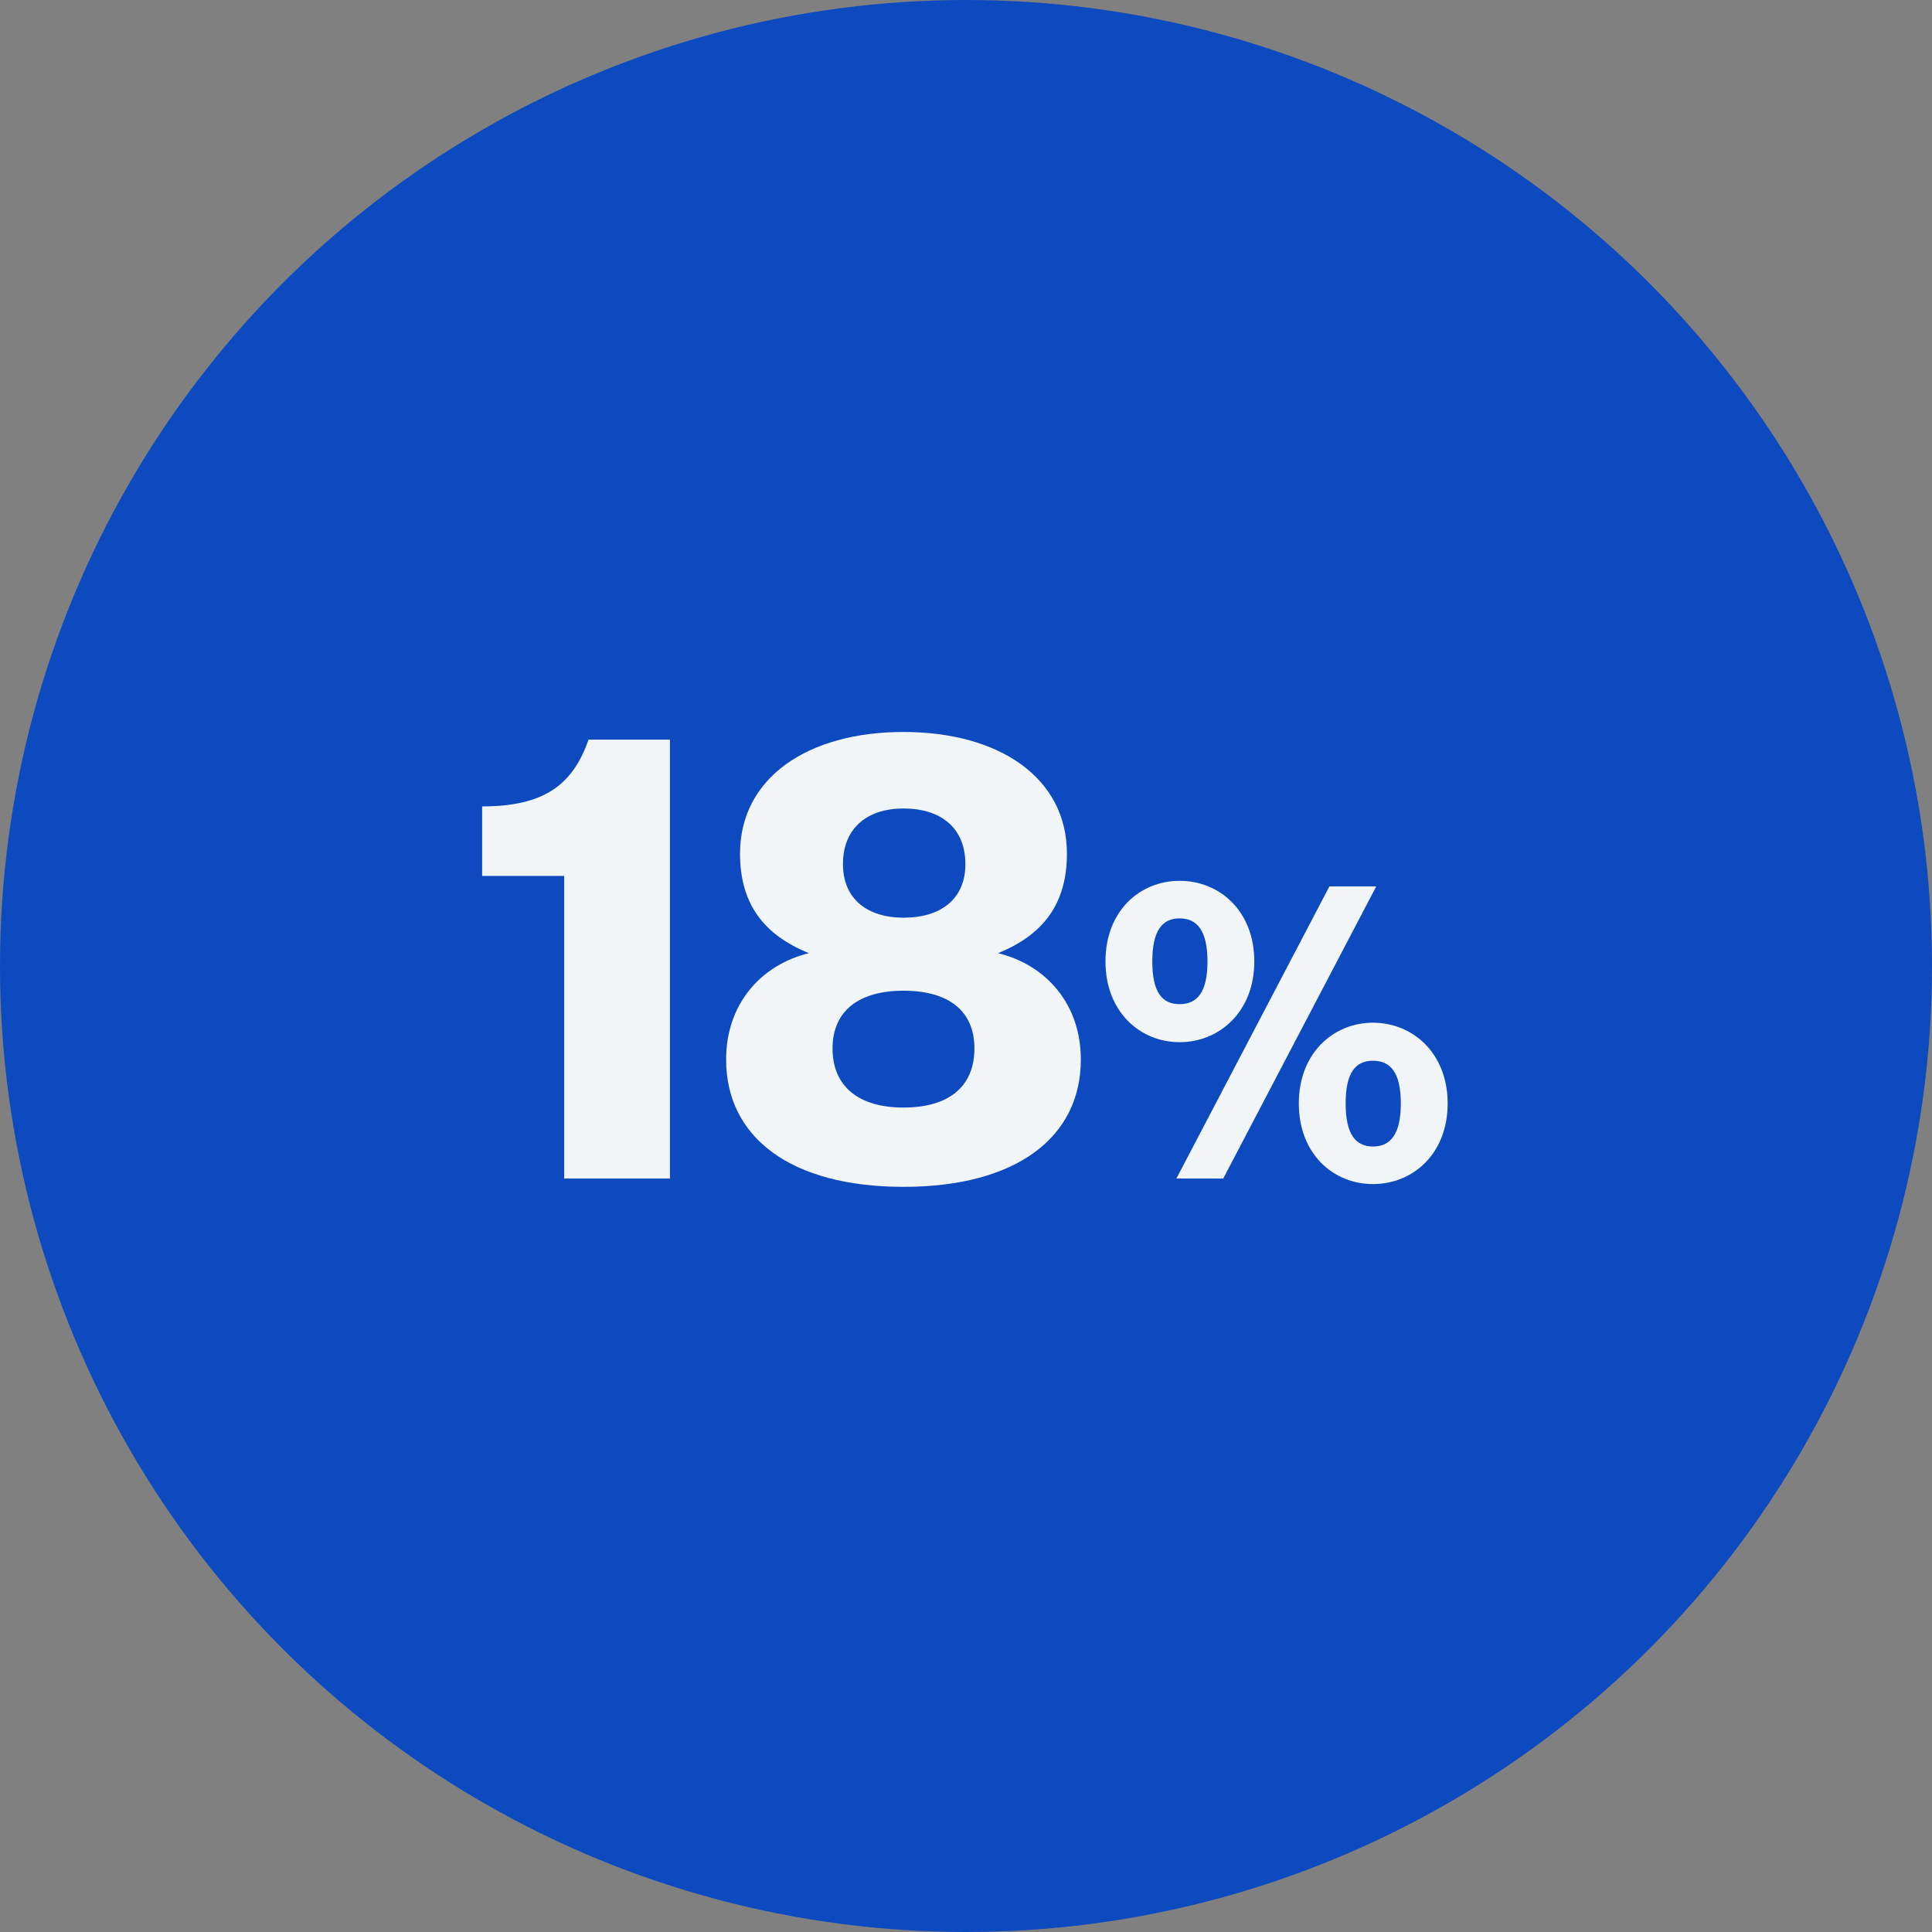
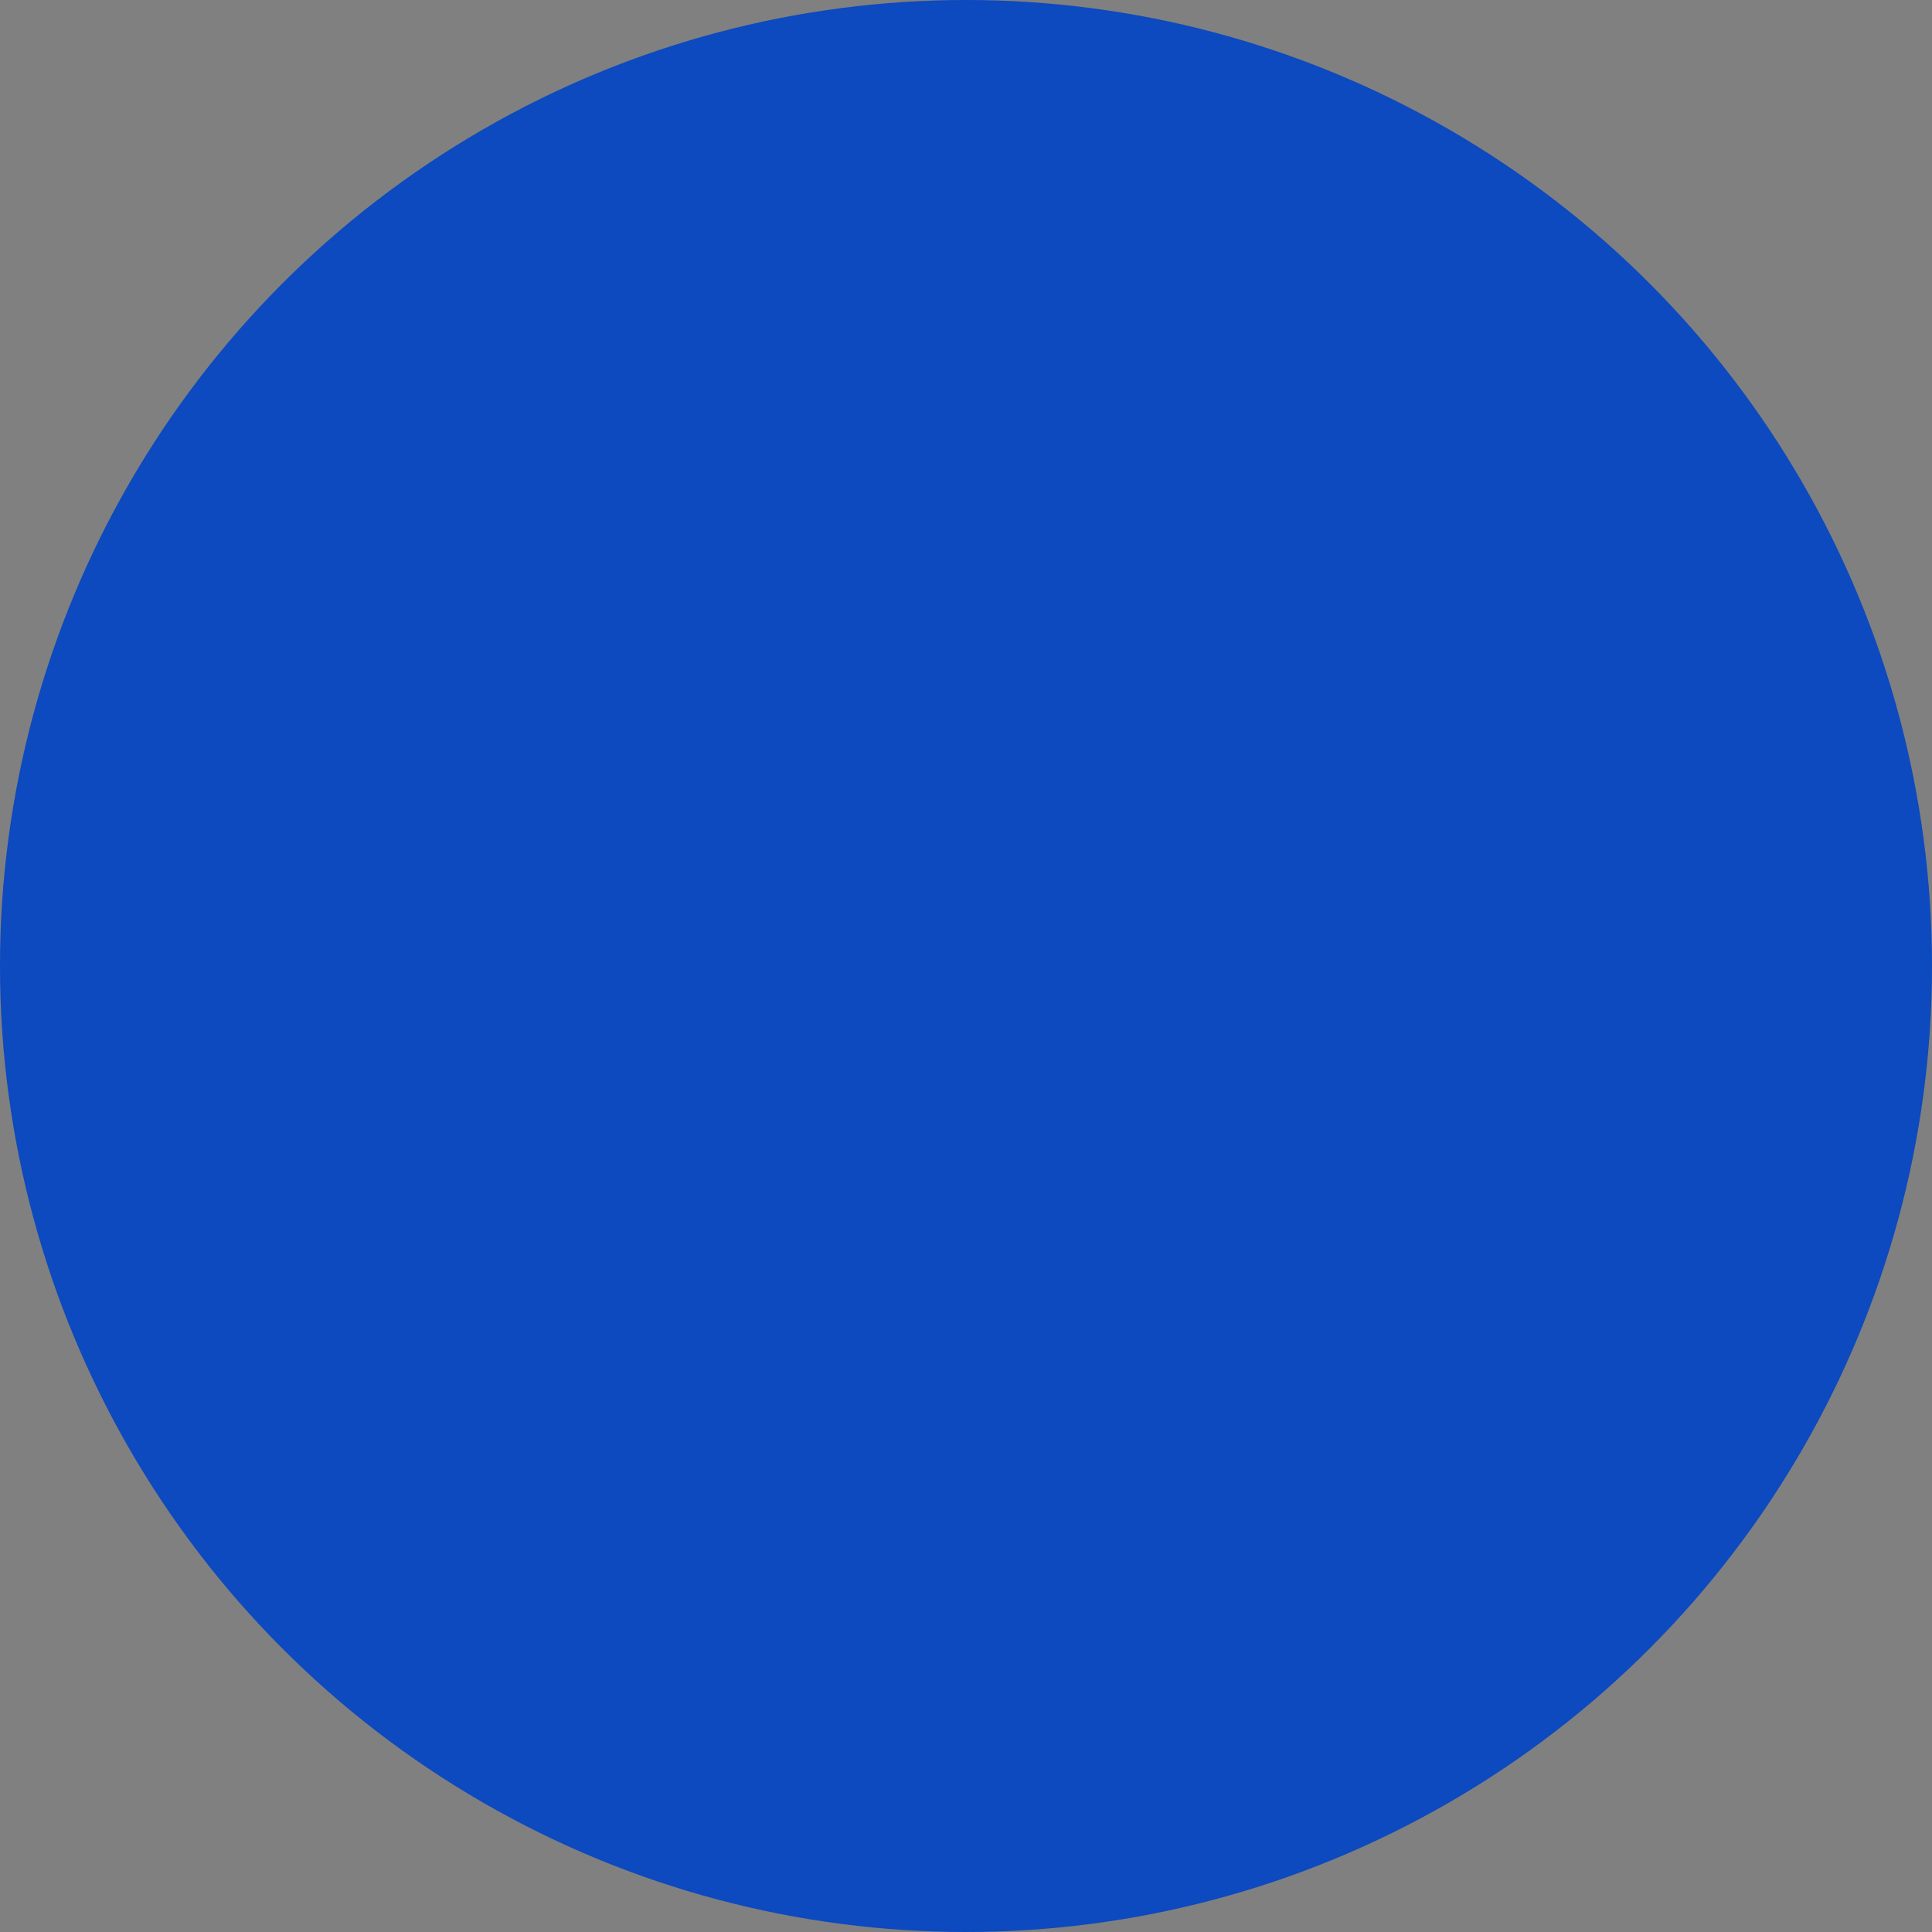
<svg xmlns="http://www.w3.org/2000/svg" width="100" height="100" viewBox="0 0 100 100" fill="none">
  <rect x="0" y="0" width="100" height="100" fill="#808080" stroke="none" />
  <circle cx="50" cy="50" r="50" fill="#0D49BF" />
-   <path d="M24.955 45.339H29.203V60.999H34.675V38.283H30.463C29.635 40.659 28.123 41.739 24.955 41.739V45.339Z" fill="#F1F5F8" />
-   <path d="M46.764 41.847C48.708 41.847 49.968 42.855 49.968 44.727C49.968 46.527 48.708 47.499 46.764 47.499C44.892 47.499 43.632 46.527 43.632 44.727C43.632 42.855 44.892 41.847 46.764 41.847ZM46.764 51.279C49.104 51.279 50.436 52.323 50.436 54.267C50.436 56.247 49.104 57.327 46.764 57.327C44.46 57.327 43.092 56.247 43.092 54.267C43.092 52.323 44.46 51.279 46.764 51.279ZM46.764 61.431C52.596 61.431 55.944 58.875 55.944 54.843C55.944 51.963 54.144 49.947 51.66 49.335C53.964 48.399 55.224 46.815 55.224 44.187C55.224 40.263 51.732 37.887 46.764 37.887C41.796 37.887 38.304 40.263 38.304 44.187C38.304 46.815 39.564 48.399 41.868 49.335C39.384 49.947 37.584 51.963 37.584 54.843C37.584 58.875 40.932 61.431 46.764 61.431Z" fill="#F1F5F8" />
-   <path d="M59.643 49.767C59.643 48.183 60.147 47.535 61.059 47.535C61.971 47.535 62.499 48.183 62.499 49.767C62.499 51.351 61.971 51.975 61.059 51.975C60.147 51.975 59.643 51.351 59.643 49.767ZM57.219 49.767C57.219 52.359 58.995 53.943 61.059 53.943C63.123 53.943 64.923 52.359 64.923 49.767C64.923 47.151 63.123 45.591 61.059 45.591C58.995 45.591 57.219 47.151 57.219 49.767ZM72.507 57.111C72.507 58.695 71.979 59.343 71.067 59.343C70.155 59.343 69.651 58.695 69.651 57.111C69.651 55.527 70.155 54.903 71.067 54.903C71.979 54.903 72.507 55.527 72.507 57.111ZM71.235 45.879H68.811L60.891 60.999H63.315L71.235 45.879ZM74.931 57.111C74.931 54.519 73.131 52.935 71.067 52.935C69.003 52.935 67.227 54.519 67.227 57.111C67.227 59.727 69.003 61.287 71.067 61.287C73.131 61.287 74.931 59.727 74.931 57.111Z" fill="#F1F5F8" />
</svg>